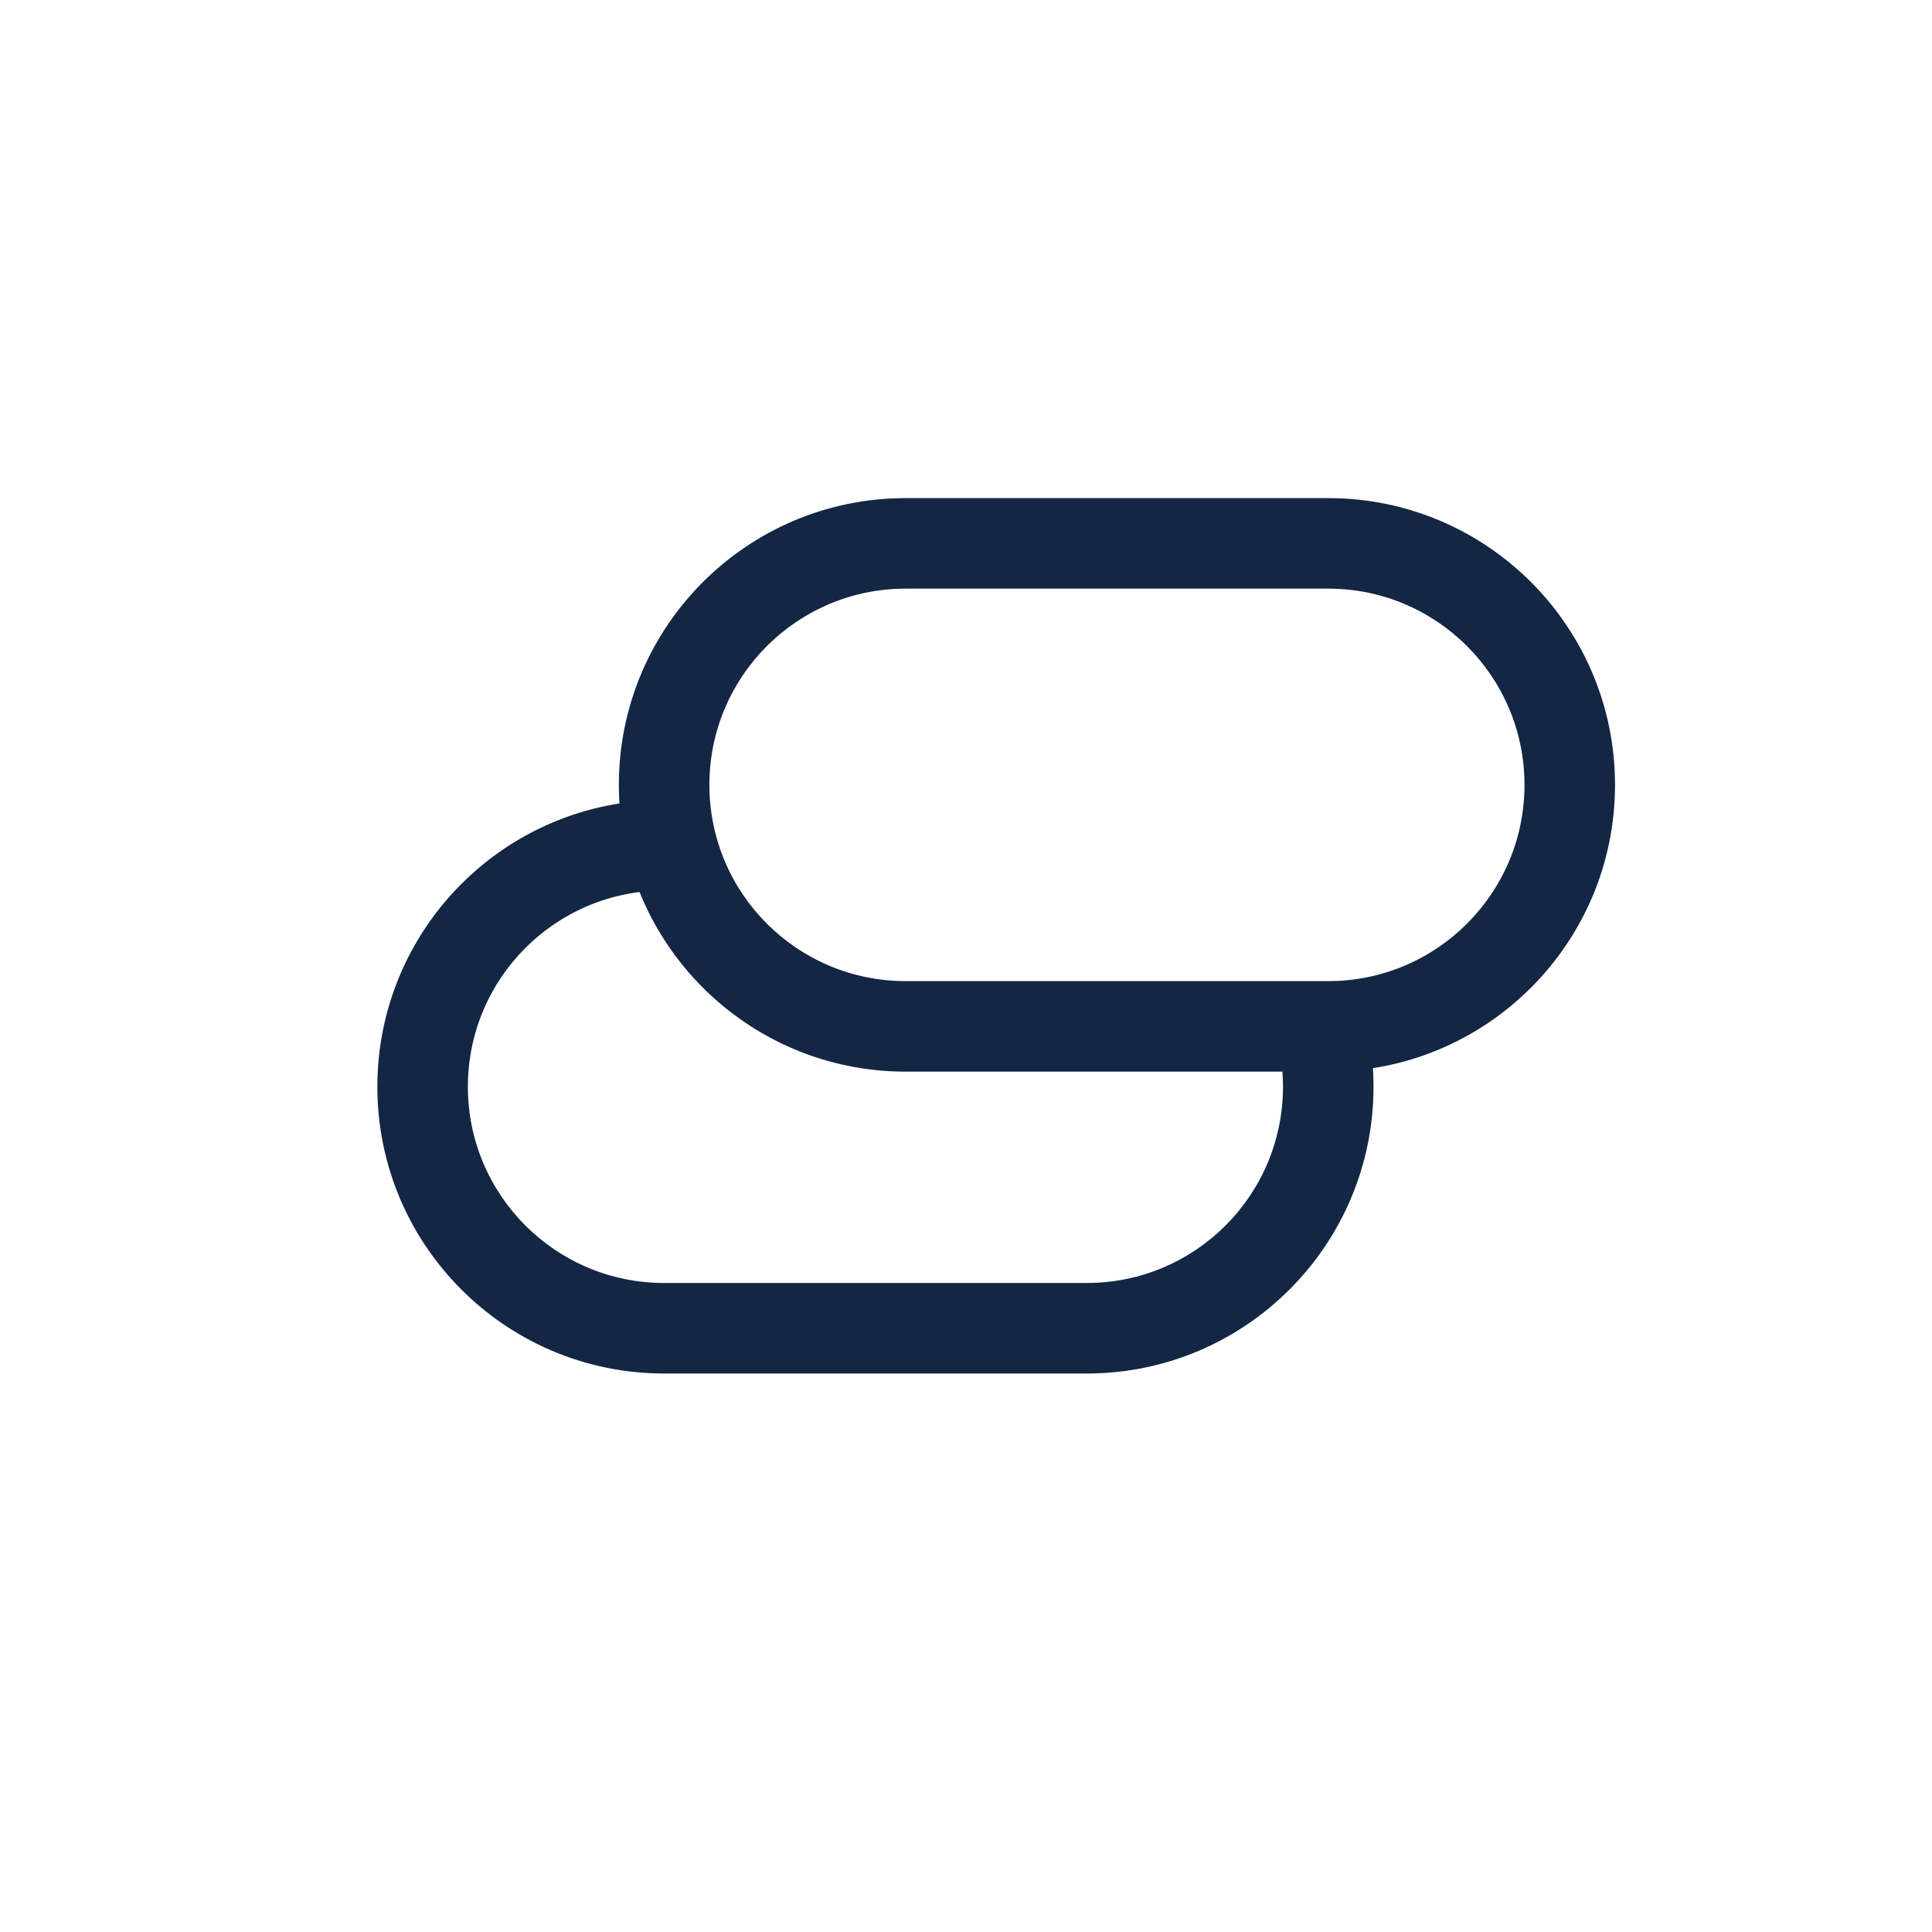
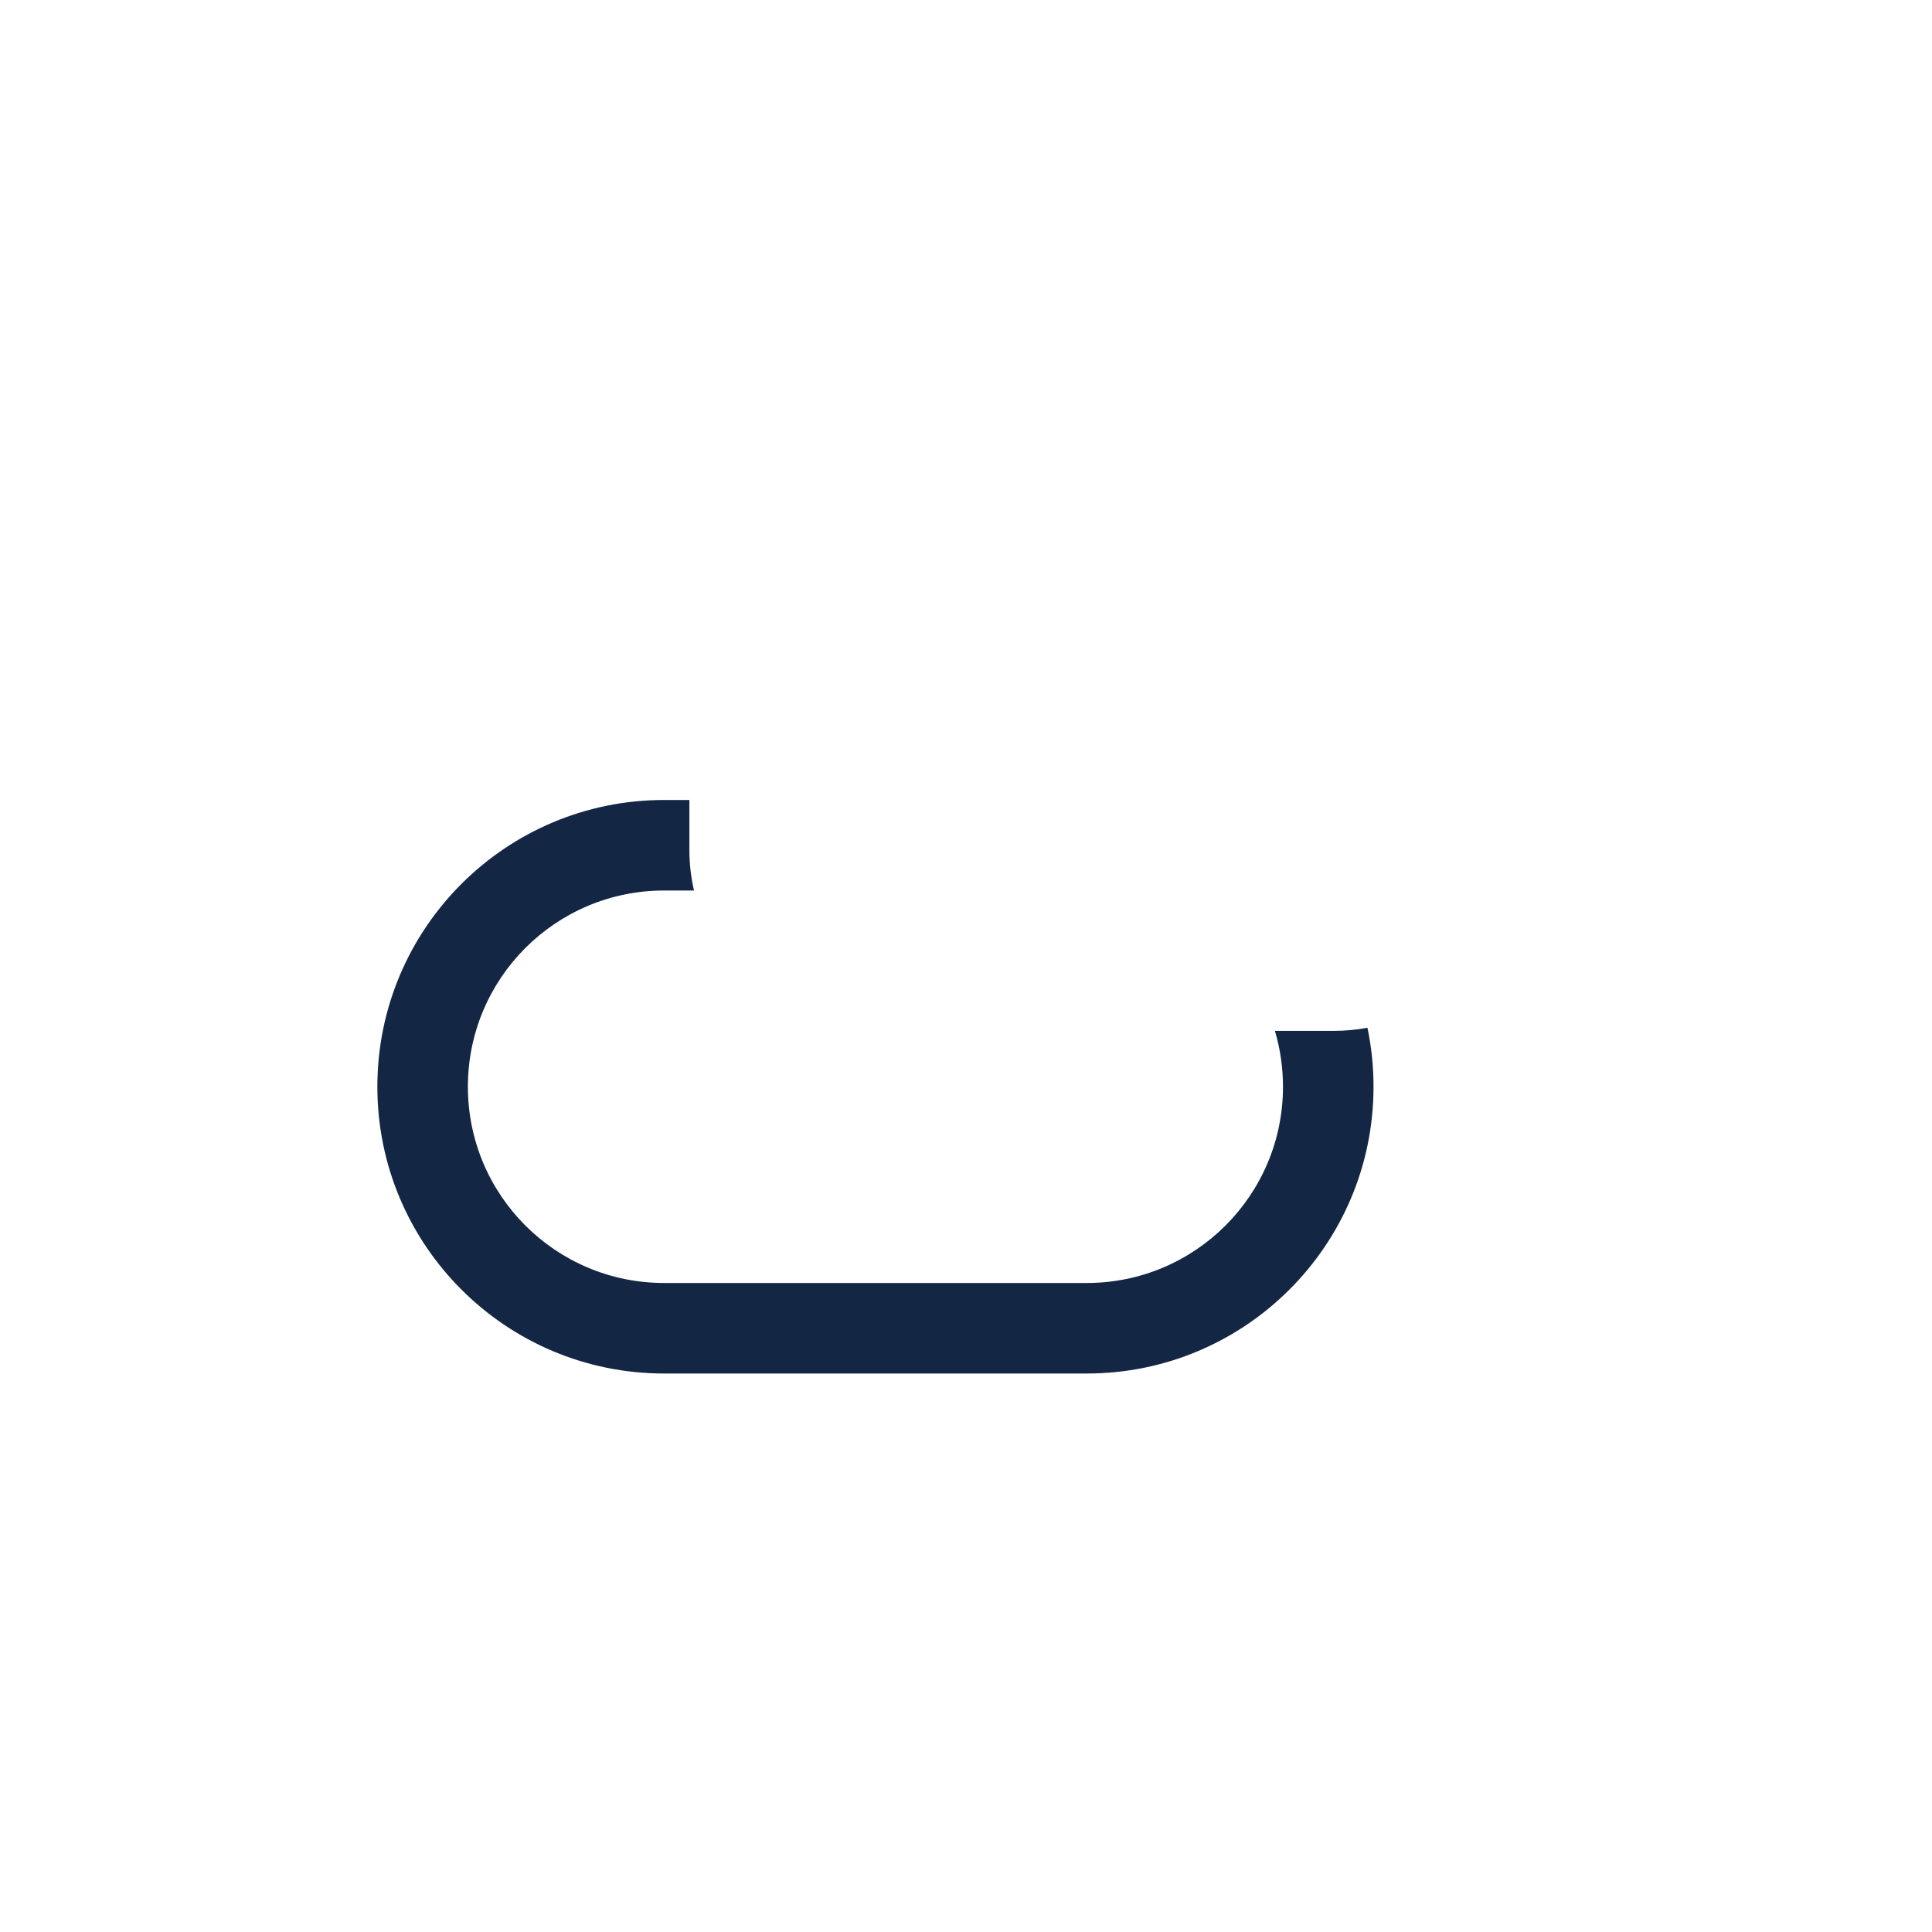
<svg xmlns="http://www.w3.org/2000/svg" width="28" height="28" viewBox="0 0 28 28" fill="none">
-   <path fill-rule="evenodd" clip-rule="evenodd" d="M8.969 11.375C8.969 9.08 10.83 7.219 13.125 7.219H19.25C21.545 7.219 23.406 9.08 23.406 11.375C23.406 13.67 21.545 15.531 19.25 15.531H13.125C10.83 15.531 8.969 13.67 8.969 11.375ZM13.125 8.531C11.554 8.531 10.281 9.804 10.281 11.375C10.281 12.946 11.554 14.219 13.125 14.219H19.25C20.821 14.219 22.094 12.946 22.094 11.375C22.094 9.804 20.821 8.531 19.25 8.531H13.125Z" fill="#132644" />
  <path fill-rule="evenodd" clip-rule="evenodd" d="M9.991 11.594H9.625C7.33 11.594 5.469 13.455 5.469 15.75C5.469 18.045 7.33 19.906 9.625 19.906H15.75C18.045 19.906 19.906 18.045 19.906 15.75C19.906 15.457 19.876 15.171 19.818 14.895C19.659 14.925 19.495 14.94 19.327 14.94H18.477C18.553 15.197 18.594 15.469 18.594 15.75C18.594 17.321 17.321 18.594 15.75 18.594H9.625C8.054 18.594 6.781 17.321 6.781 15.75C6.781 14.179 8.054 12.906 9.625 12.906H10.058C10.014 12.716 9.991 12.518 9.991 12.315V11.594Z" fill="#132644" />
</svg>